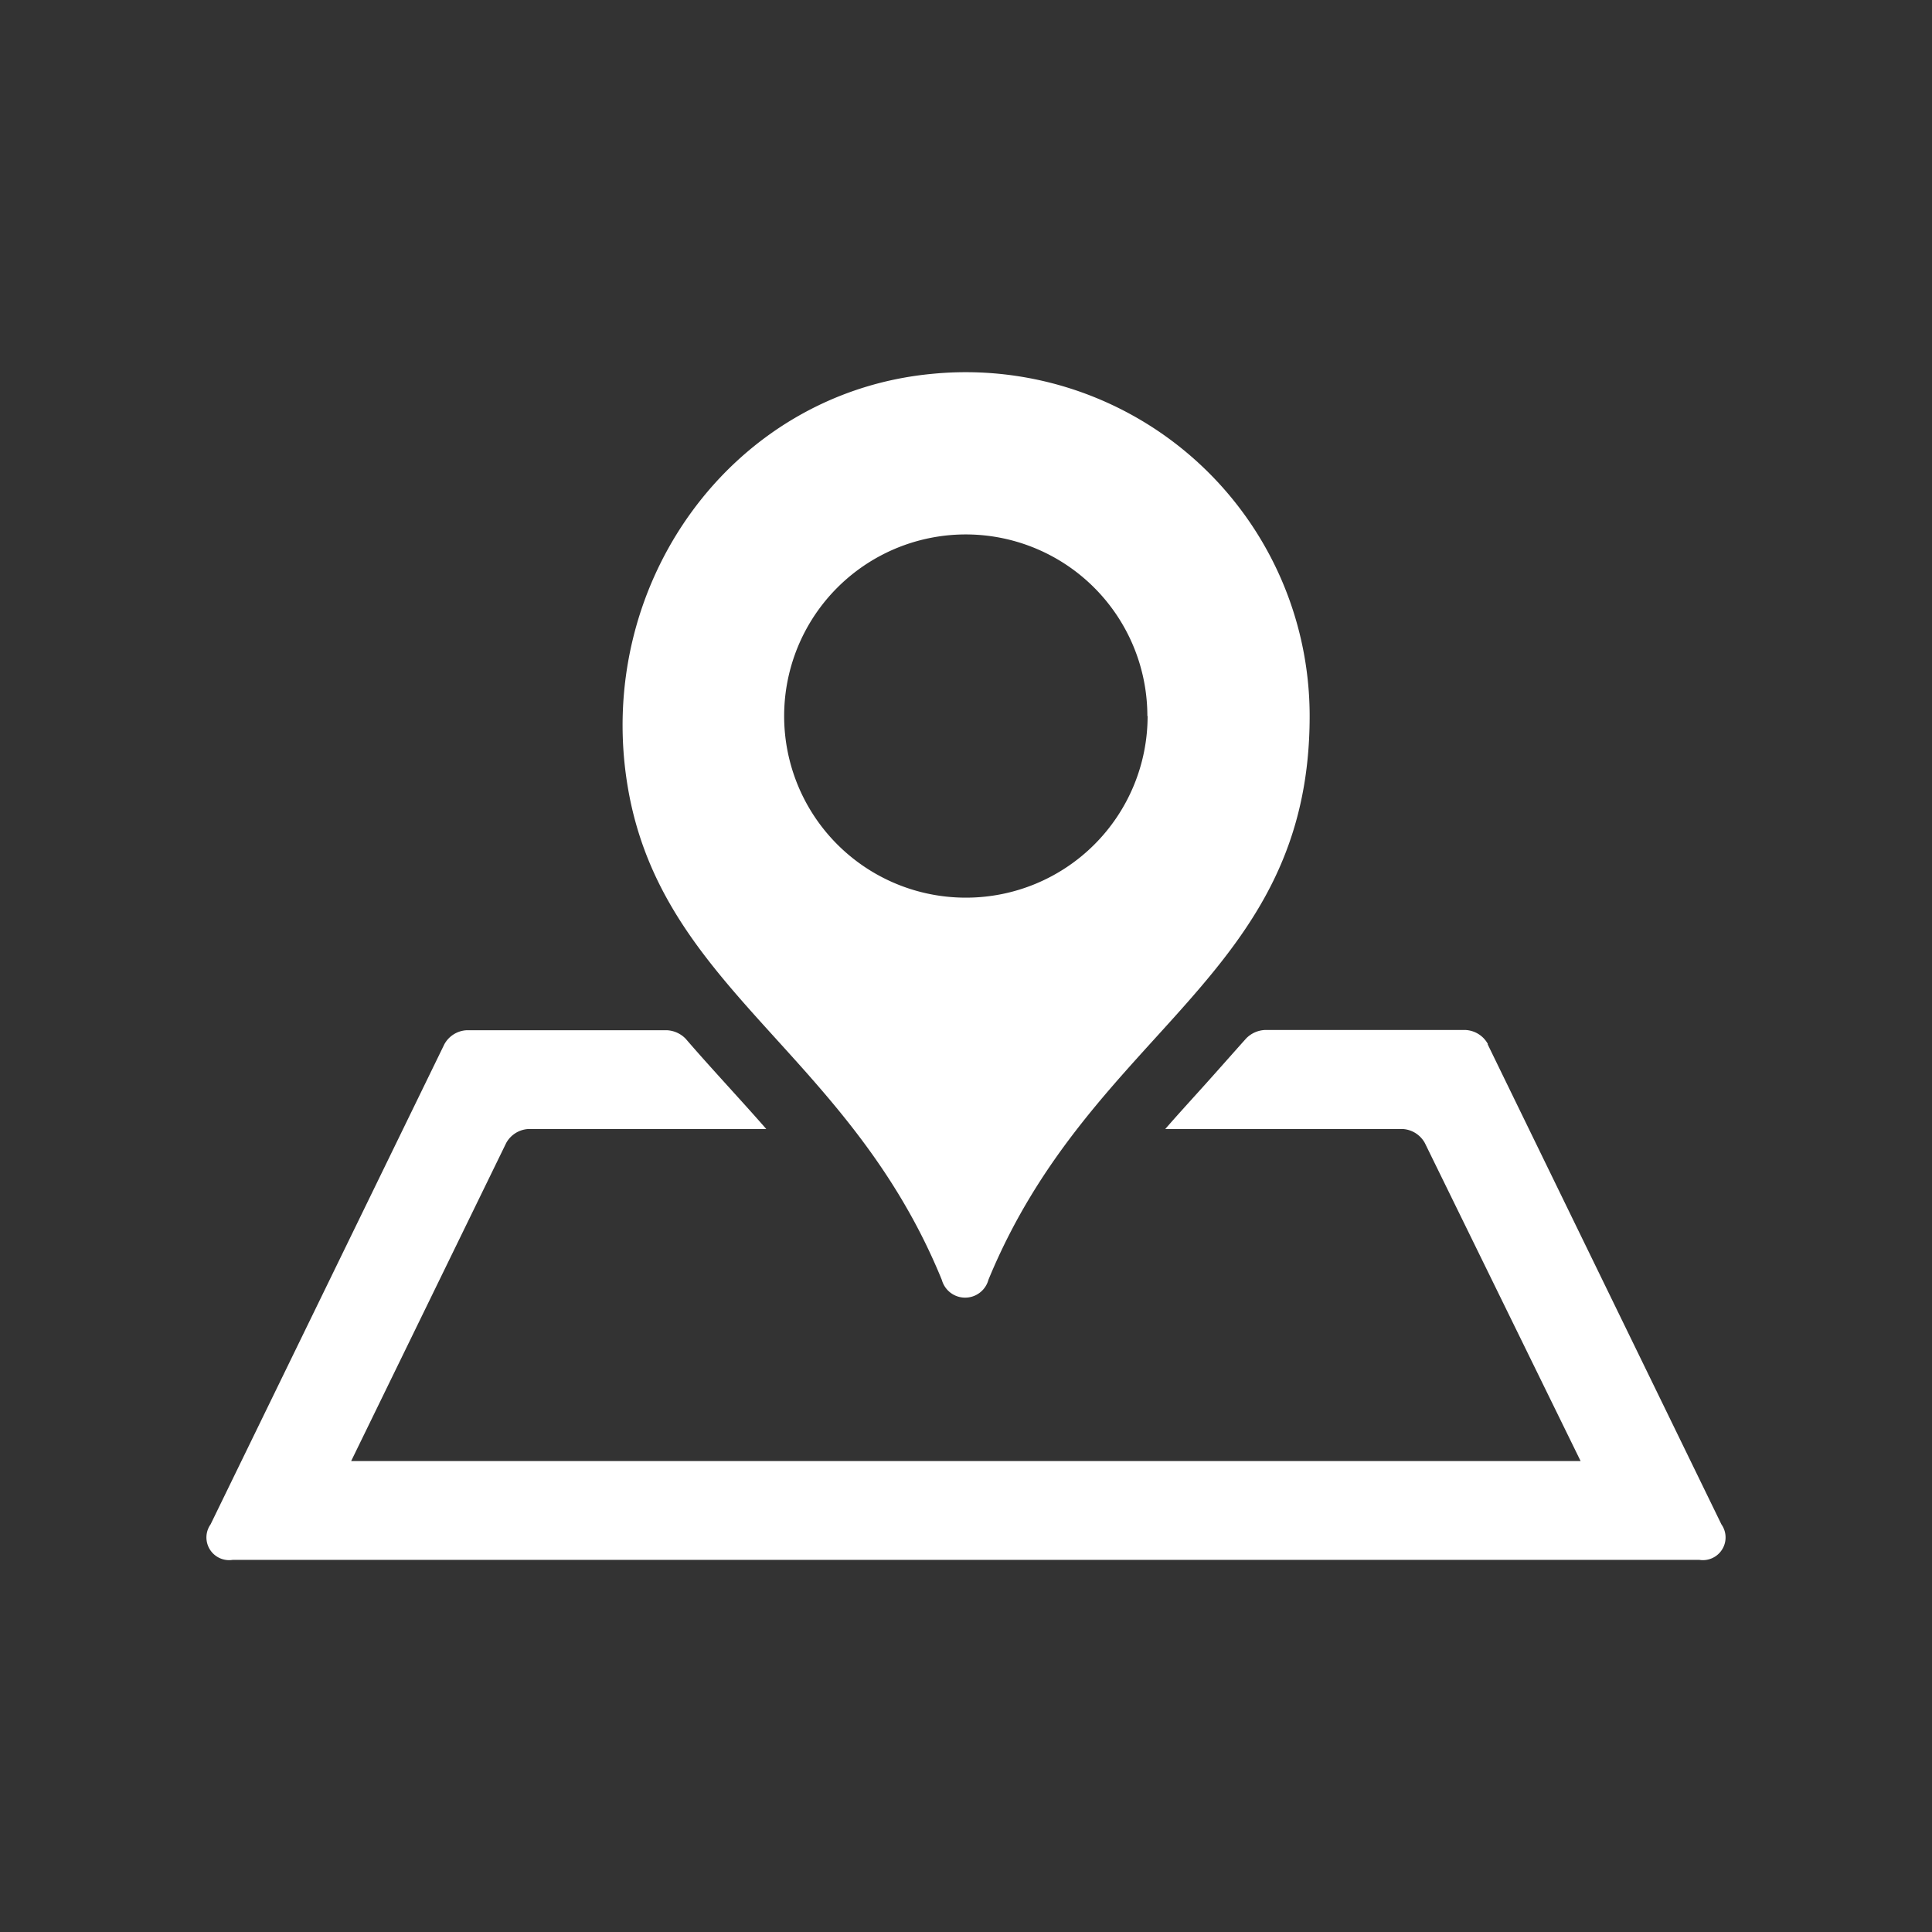
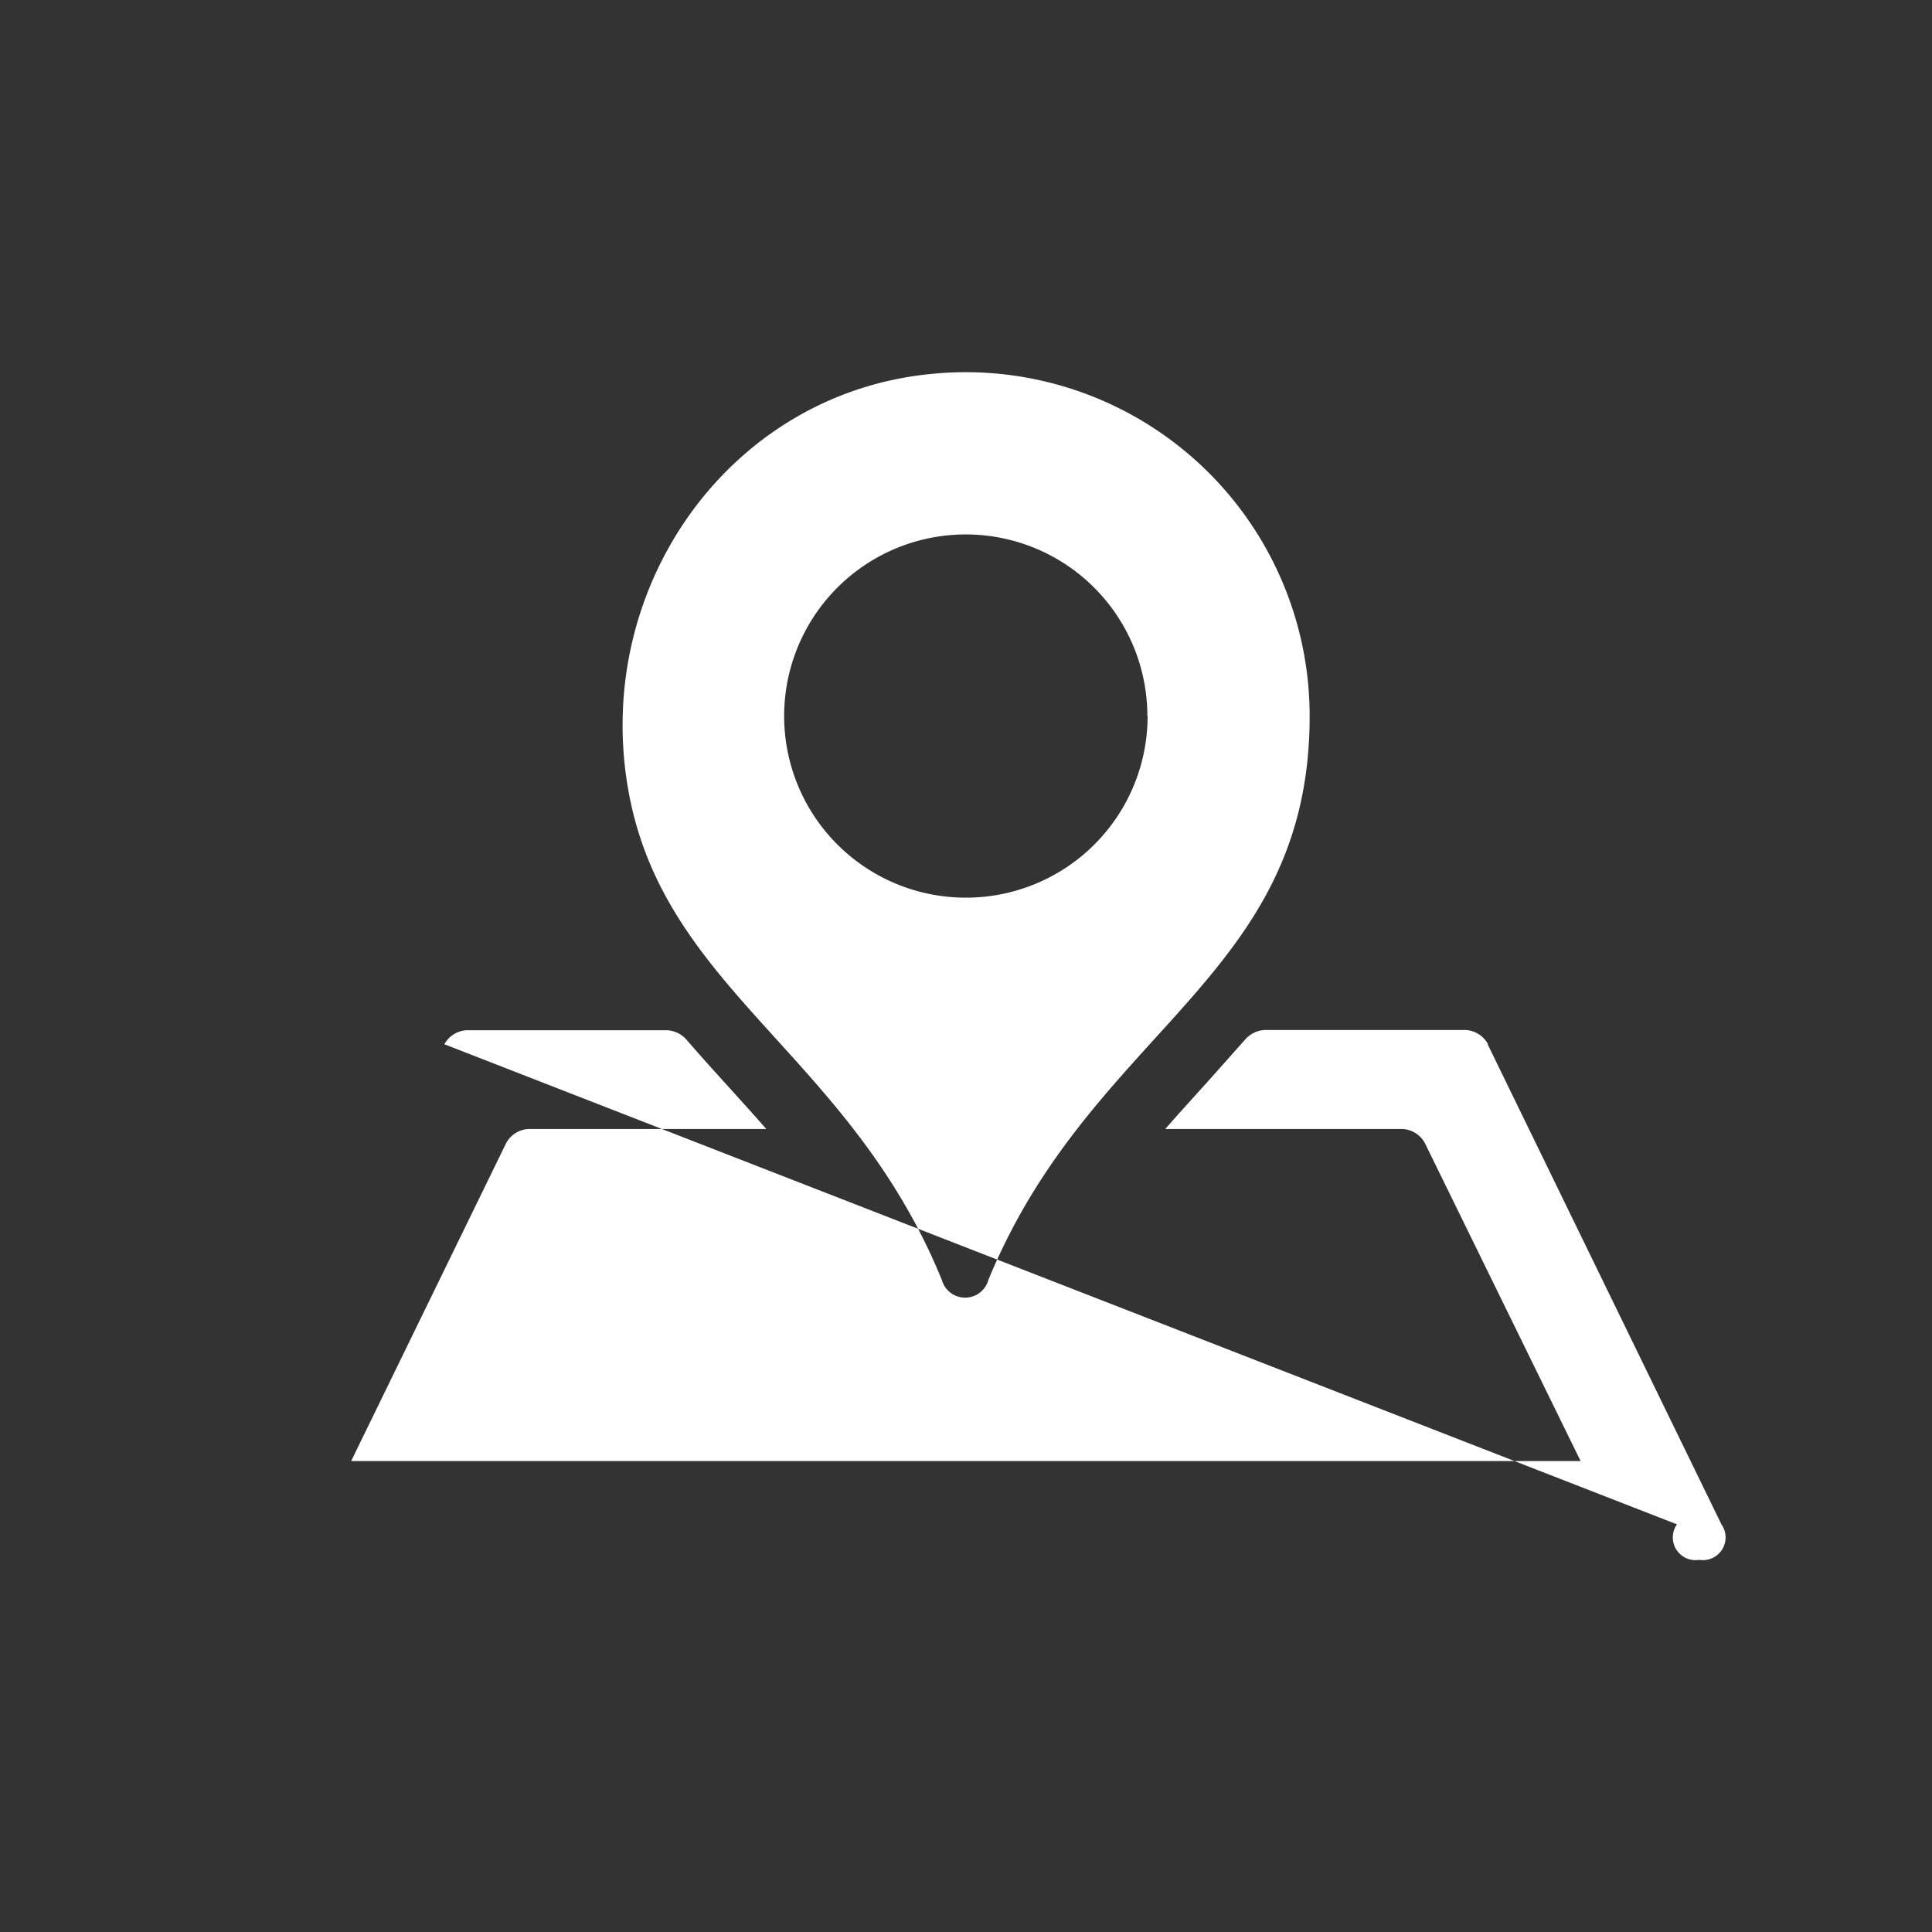
<svg xmlns="http://www.w3.org/2000/svg" id="Camada_1" data-name="Camada 1" viewBox="0 0 80 80">
  <rect x="0" y="0" width="80" height="80" fill="#333333" stroke="none" />
-   <path d="M61.6,43.24l9.68,19.88a.94.94,0,0,1-.92,1.47H9.64a.94.94,0,0,1-.92-1.47L18.4,43.24a1.12,1.12,0,0,1,.92-.58h8.3a1.16,1.16,0,0,1,.77.35c.56.65,1.14,1.29,1.71,1.92s1.09,1.2,1.63,1.82H21.88a1.12,1.12,0,0,0-.92.58L14.54,60.5H65.45L59,47.33a1.12,1.12,0,0,0-.92-.58H48.25c.54-.62,1.09-1.22,1.63-1.82S51,43.67,51.6,43a1.16,1.16,0,0,1,.77-.35h8.32a1.12,1.12,0,0,1,.92.58ZM54.23,29.65c0,10.86-9,12.9-13.3,23.34A1,1,0,0,1,39,53c-3.84-9.41-11.57-12-13-20.38S30.26,16.26,38.6,15.48A14.24,14.24,0,0,1,54.23,29.65Zm-6.72,0A7.52,7.52,0,1,0,40,37.17a7.52,7.52,0,0,0,7.52-7.52Zm0,0" style="fill:#fff" />
+   <path d="M61.6,43.24l9.68,19.88a.94.94,0,0,1-.92,1.47a.94.94,0,0,1-.92-1.47L18.4,43.24a1.12,1.12,0,0,1,.92-.58h8.3a1.16,1.16,0,0,1,.77.35c.56.65,1.14,1.29,1.71,1.92s1.09,1.2,1.63,1.82H21.88a1.12,1.12,0,0,0-.92.58L14.54,60.5H65.45L59,47.33a1.12,1.12,0,0,0-.92-.58H48.25c.54-.62,1.09-1.22,1.63-1.82S51,43.67,51.6,43a1.16,1.16,0,0,1,.77-.35h8.32a1.12,1.12,0,0,1,.92.58ZM54.23,29.65c0,10.86-9,12.9-13.3,23.34A1,1,0,0,1,39,53c-3.84-9.41-11.57-12-13-20.38S30.26,16.26,38.6,15.48A14.24,14.24,0,0,1,54.23,29.65Zm-6.72,0A7.52,7.52,0,1,0,40,37.17a7.52,7.52,0,0,0,7.52-7.52Zm0,0" style="fill:#fff" />
</svg>